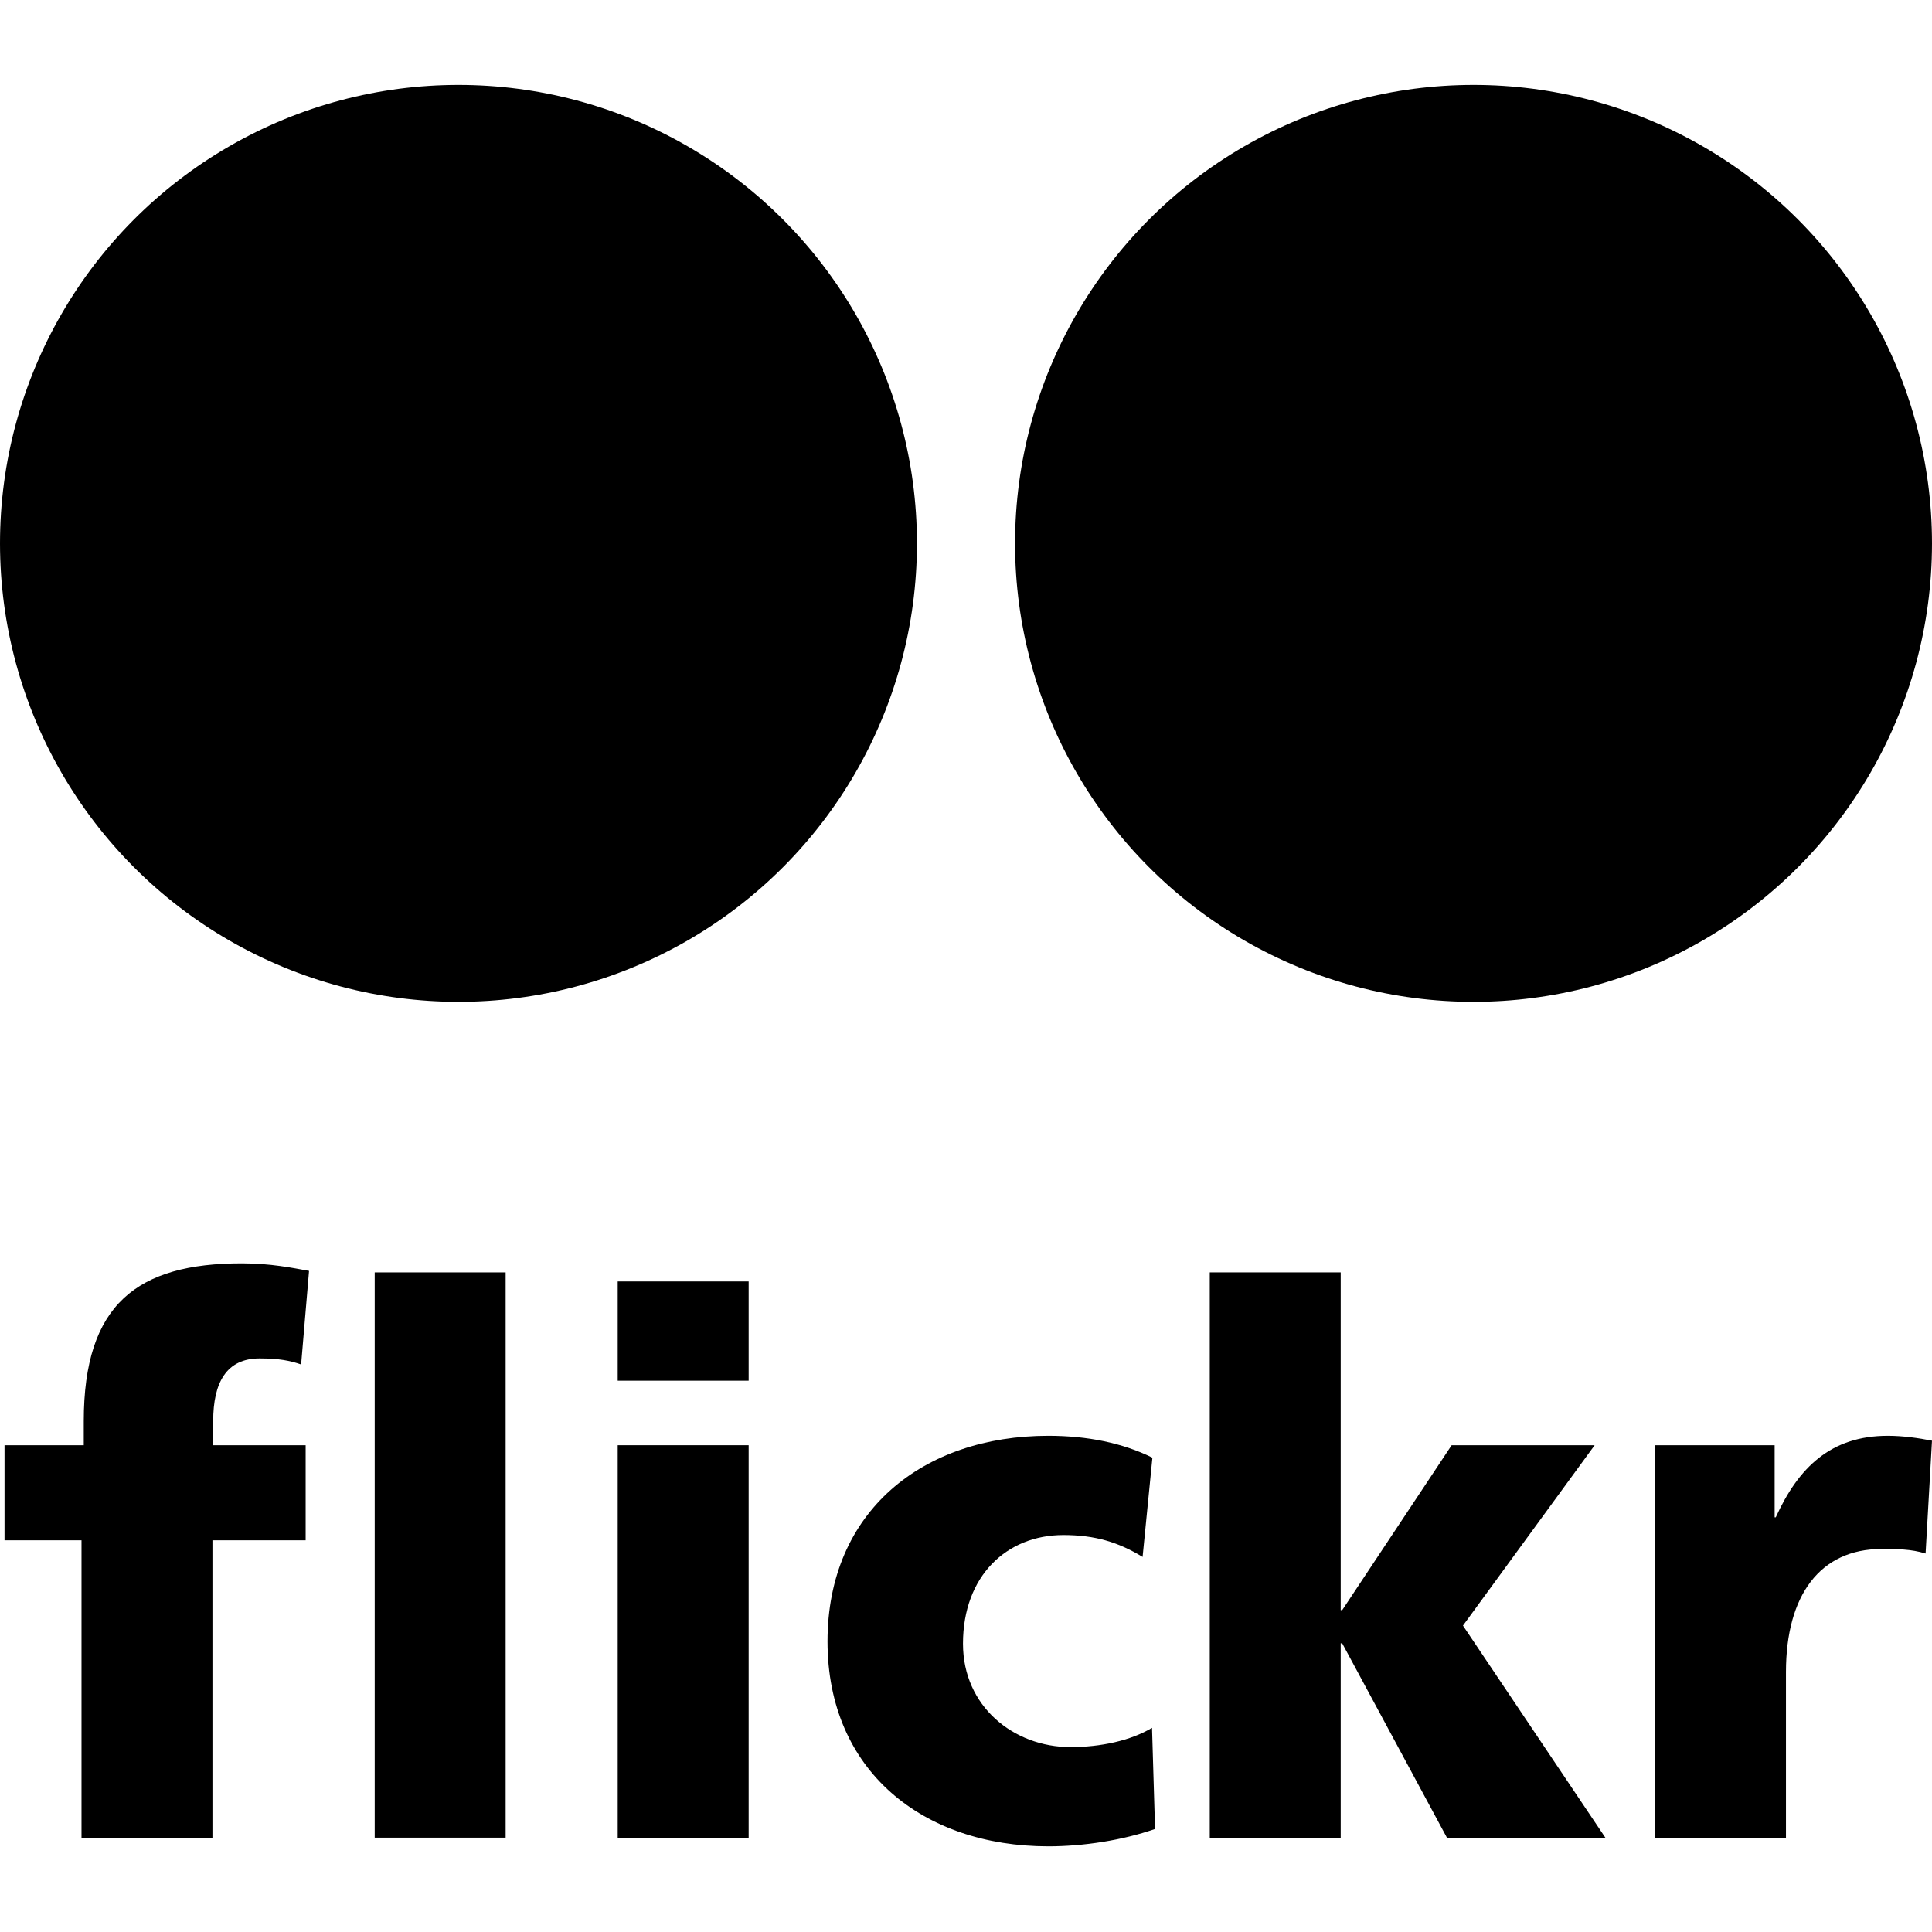
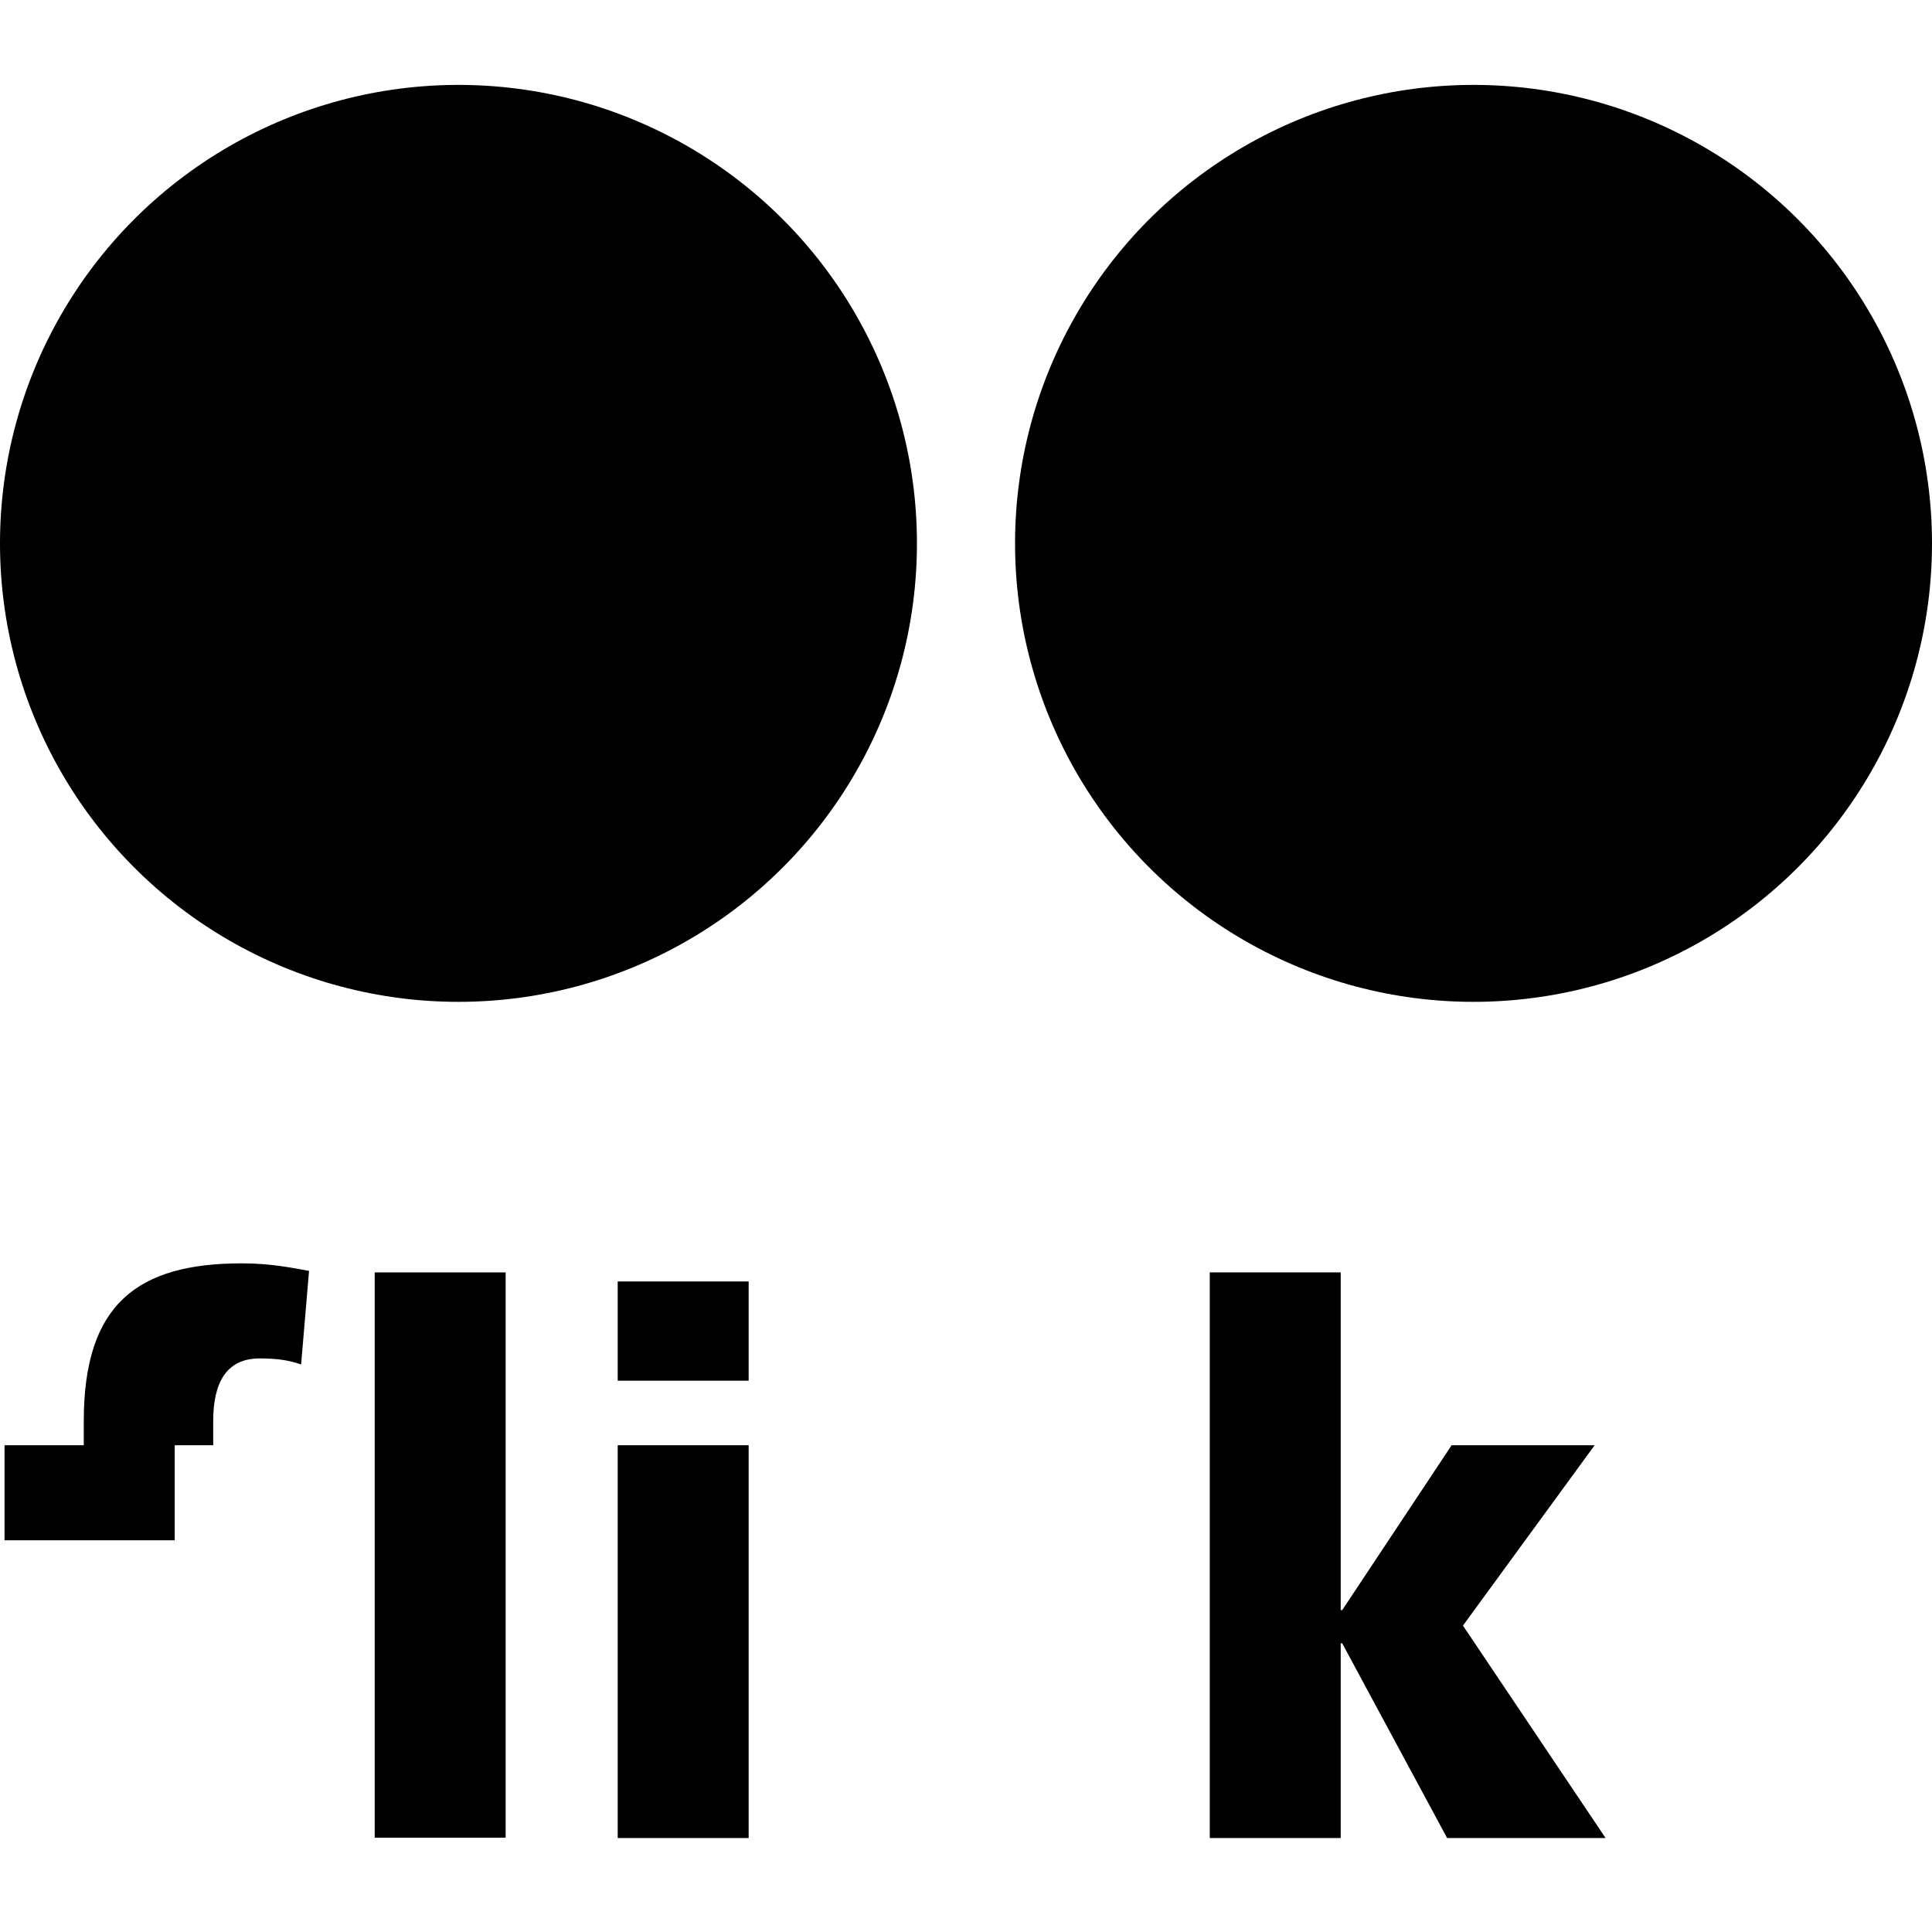
<svg xmlns="http://www.w3.org/2000/svg" version="1.1" id="レイヤー_1" focusable="false" x="0px" y="0px" viewBox="0 0 512 512" style="enable-background:new 0 0 512 512;" xml:space="preserve">
  <g>
    <g>
-       <path d="M68.8,360c5.2,0,8.1,0.6,11,1.6l2.1-24.8c-4.4-0.8-10.2-2-17.8-2c-27.7,0-41.9,10.8-41.9,41.8v6.4h-21v25.2h20.4v78.9    h34.7v-78.9h24.7V383H56.5v-6.4C56.5,366.4,60,360,68.8,360z" />
+       <path d="M68.8,360c5.2,0,8.1,0.6,11,1.6l2.1-24.8c-4.4-0.8-10.2-2-17.8-2c-27.7,0-41.9,10.8-41.9,41.8v6.4h-21v25.2h20.4v78.9    v-78.9h24.7V383H56.5v-6.4C56.5,366.4,60,360,68.8,360z" />
      <rect x="99.3" y="337.2" width="34.7" height="149.8" />
      <rect x="163.7" y="339.6" width="34.7" height="26.3" />
      <rect x="163.7" y="383" width="34.7" height="104.1" />
-       <path d="M283.7,463c-15.1,0-28.5-10.8-28.5-27.4c0-18,11.6-28.8,26.6-28.8c8.4,0,14.6,1.9,21,5.8l2.6-26.3    c-7.9-3.9-17.2-5.8-27.6-5.8c-33.2,0-58.5,20-58.5,54.5c0,34.3,25.3,54.3,58.5,54.3c9.3,0,19.7-1.6,28.3-4.6l-0.8-26.8    C299.6,461.3,291.7,463,283.7,463z" />
      <polygon points="422.6,383 384.7,383 355.7,426.7 355.3,426.7 355.3,337.2 320.6,337.2 320.6,487.1 355.3,487.1 355.3,435.5     355.7,435.5 383.5,487.1 425.5,487.1 387.7,430.8   " />
-       <path d="M500.3,380.5c-15.1,0-23.7,8.4-29.7,21.6h-0.3V383h-31.7v104.1h34.7v-44c0-20.4,9.1-32.6,25.3-32.6c4.1,0,7.9,0,11.7,1.2    l1.7-29.9C508.5,381.1,504.3,380.5,500.3,380.5z" />
    </g>
    <circle cx="121.5" cy="144" r="121.5" />
    <circle cx="390.5" cy="144" r="121.5" />
  </g>
</svg>